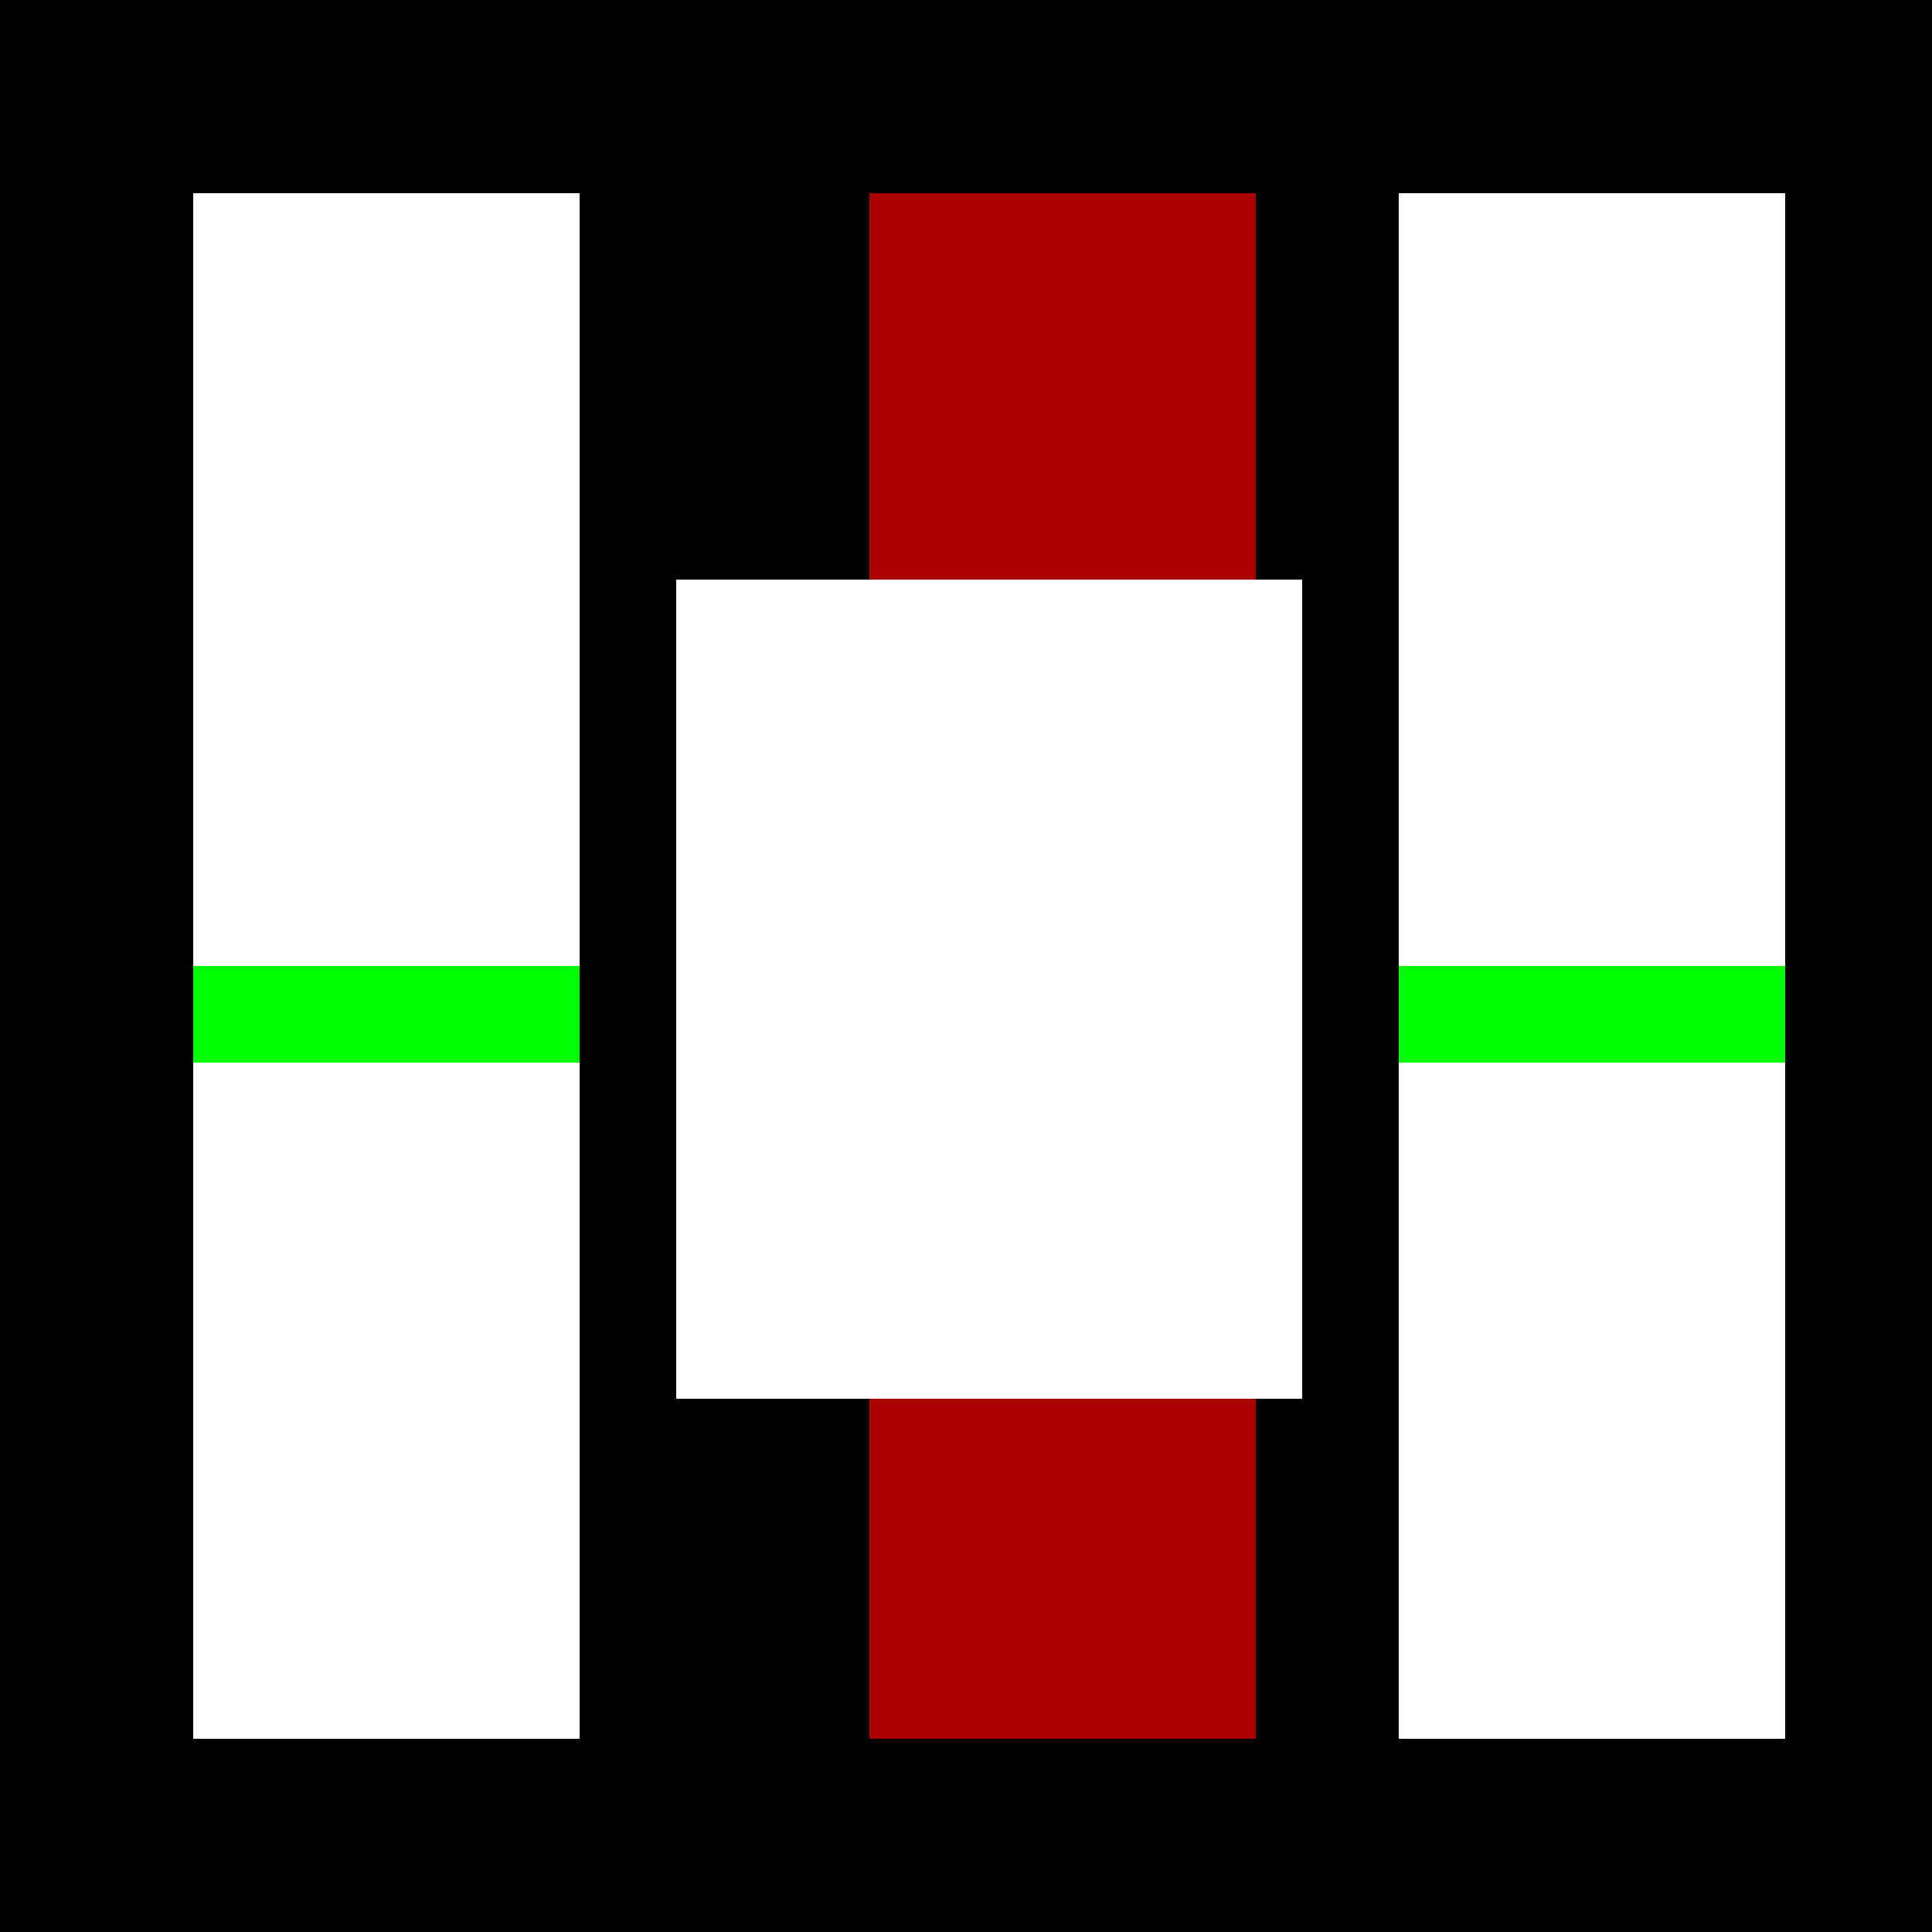
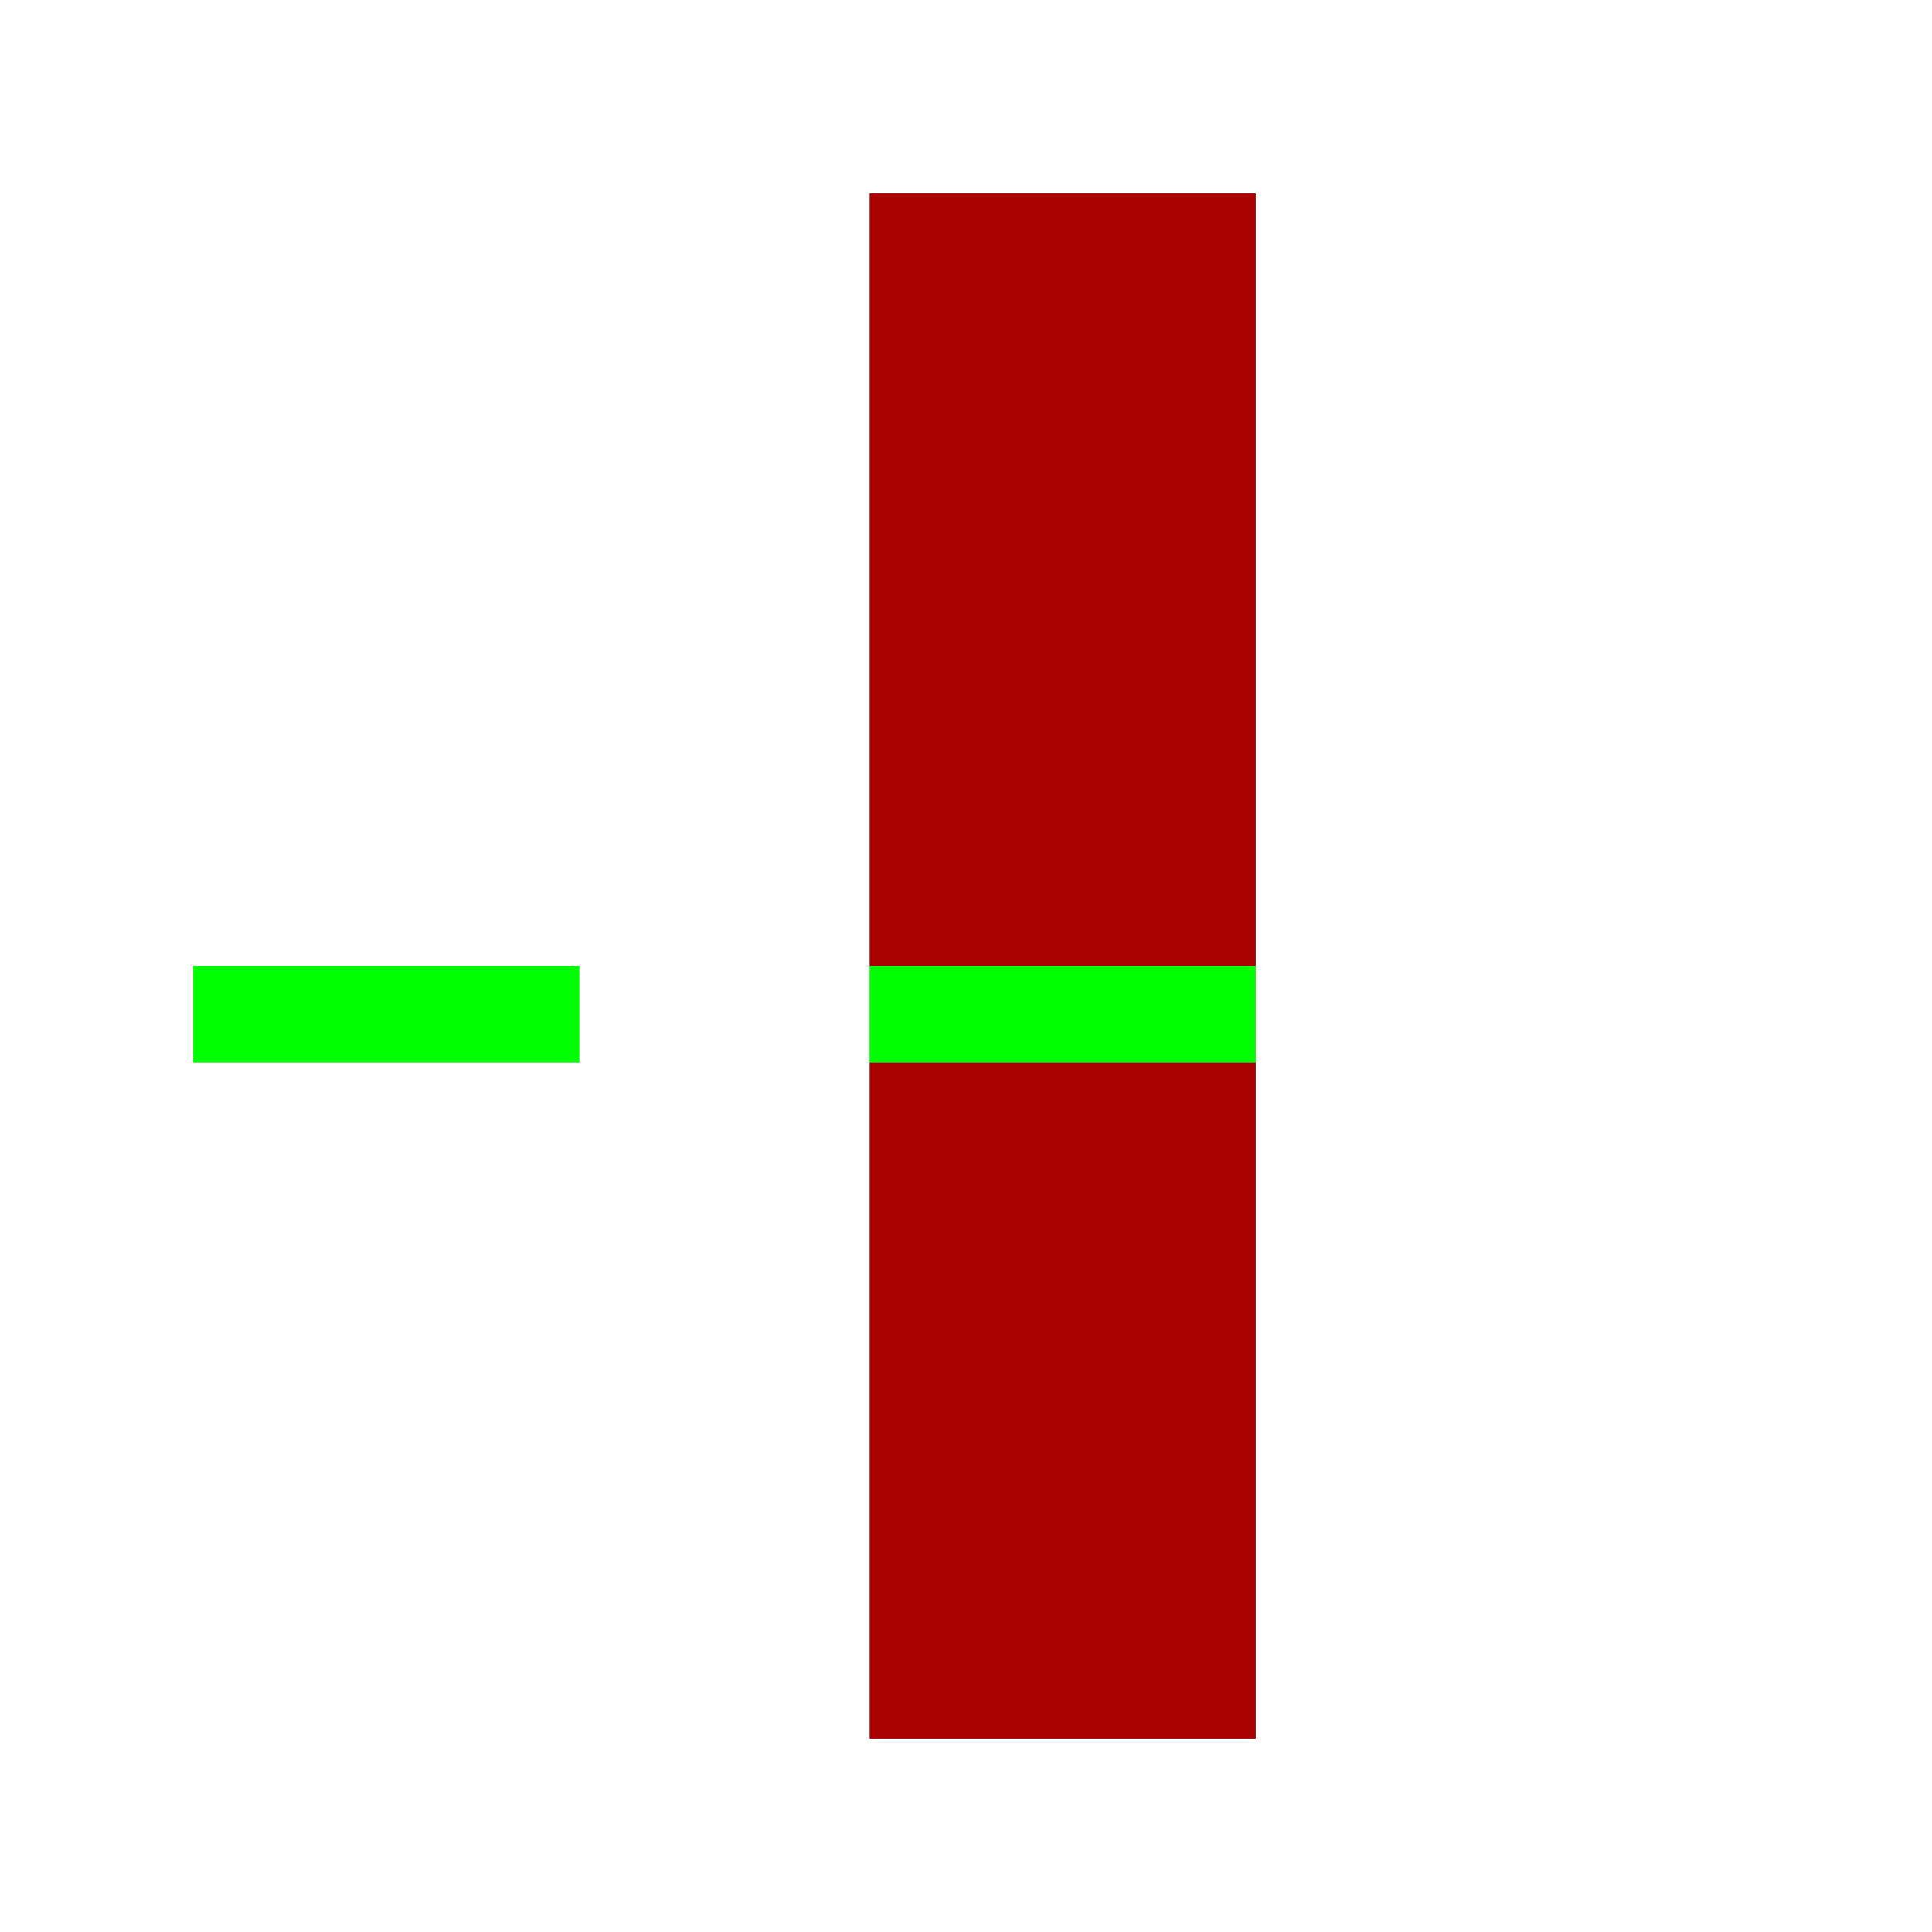
<svg xmlns="http://www.w3.org/2000/svg" width="500" height="500">
  <defs />
  <g>
-     <rect fill="#000000" stroke="none" x="0" y="0" width="512" height="512" />
    <rect fill="#ffffff" stroke="none" x="50" y="50" width="100" height="400" />
    <rect fill="#ffffff" stroke="none" x="362" y="50" width="100" height="400" />
    <rect fill="#ab0000" stroke="none" x="225" y="50" width="100" height="400" />
    <rect fill="#00ff00" stroke="none" x="50" y="250" width="100" height="25" />
    <rect fill="#00ff00" stroke="none" x="225" y="250" width="100" height="25" />
-     <rect fill="#00ff00" stroke="none" x="362" y="250" width="100" height="25" />
-     <rect fill="#ffffff" stroke="none" x="175" y="150" width="162" height="212" />
  </g>
</svg>